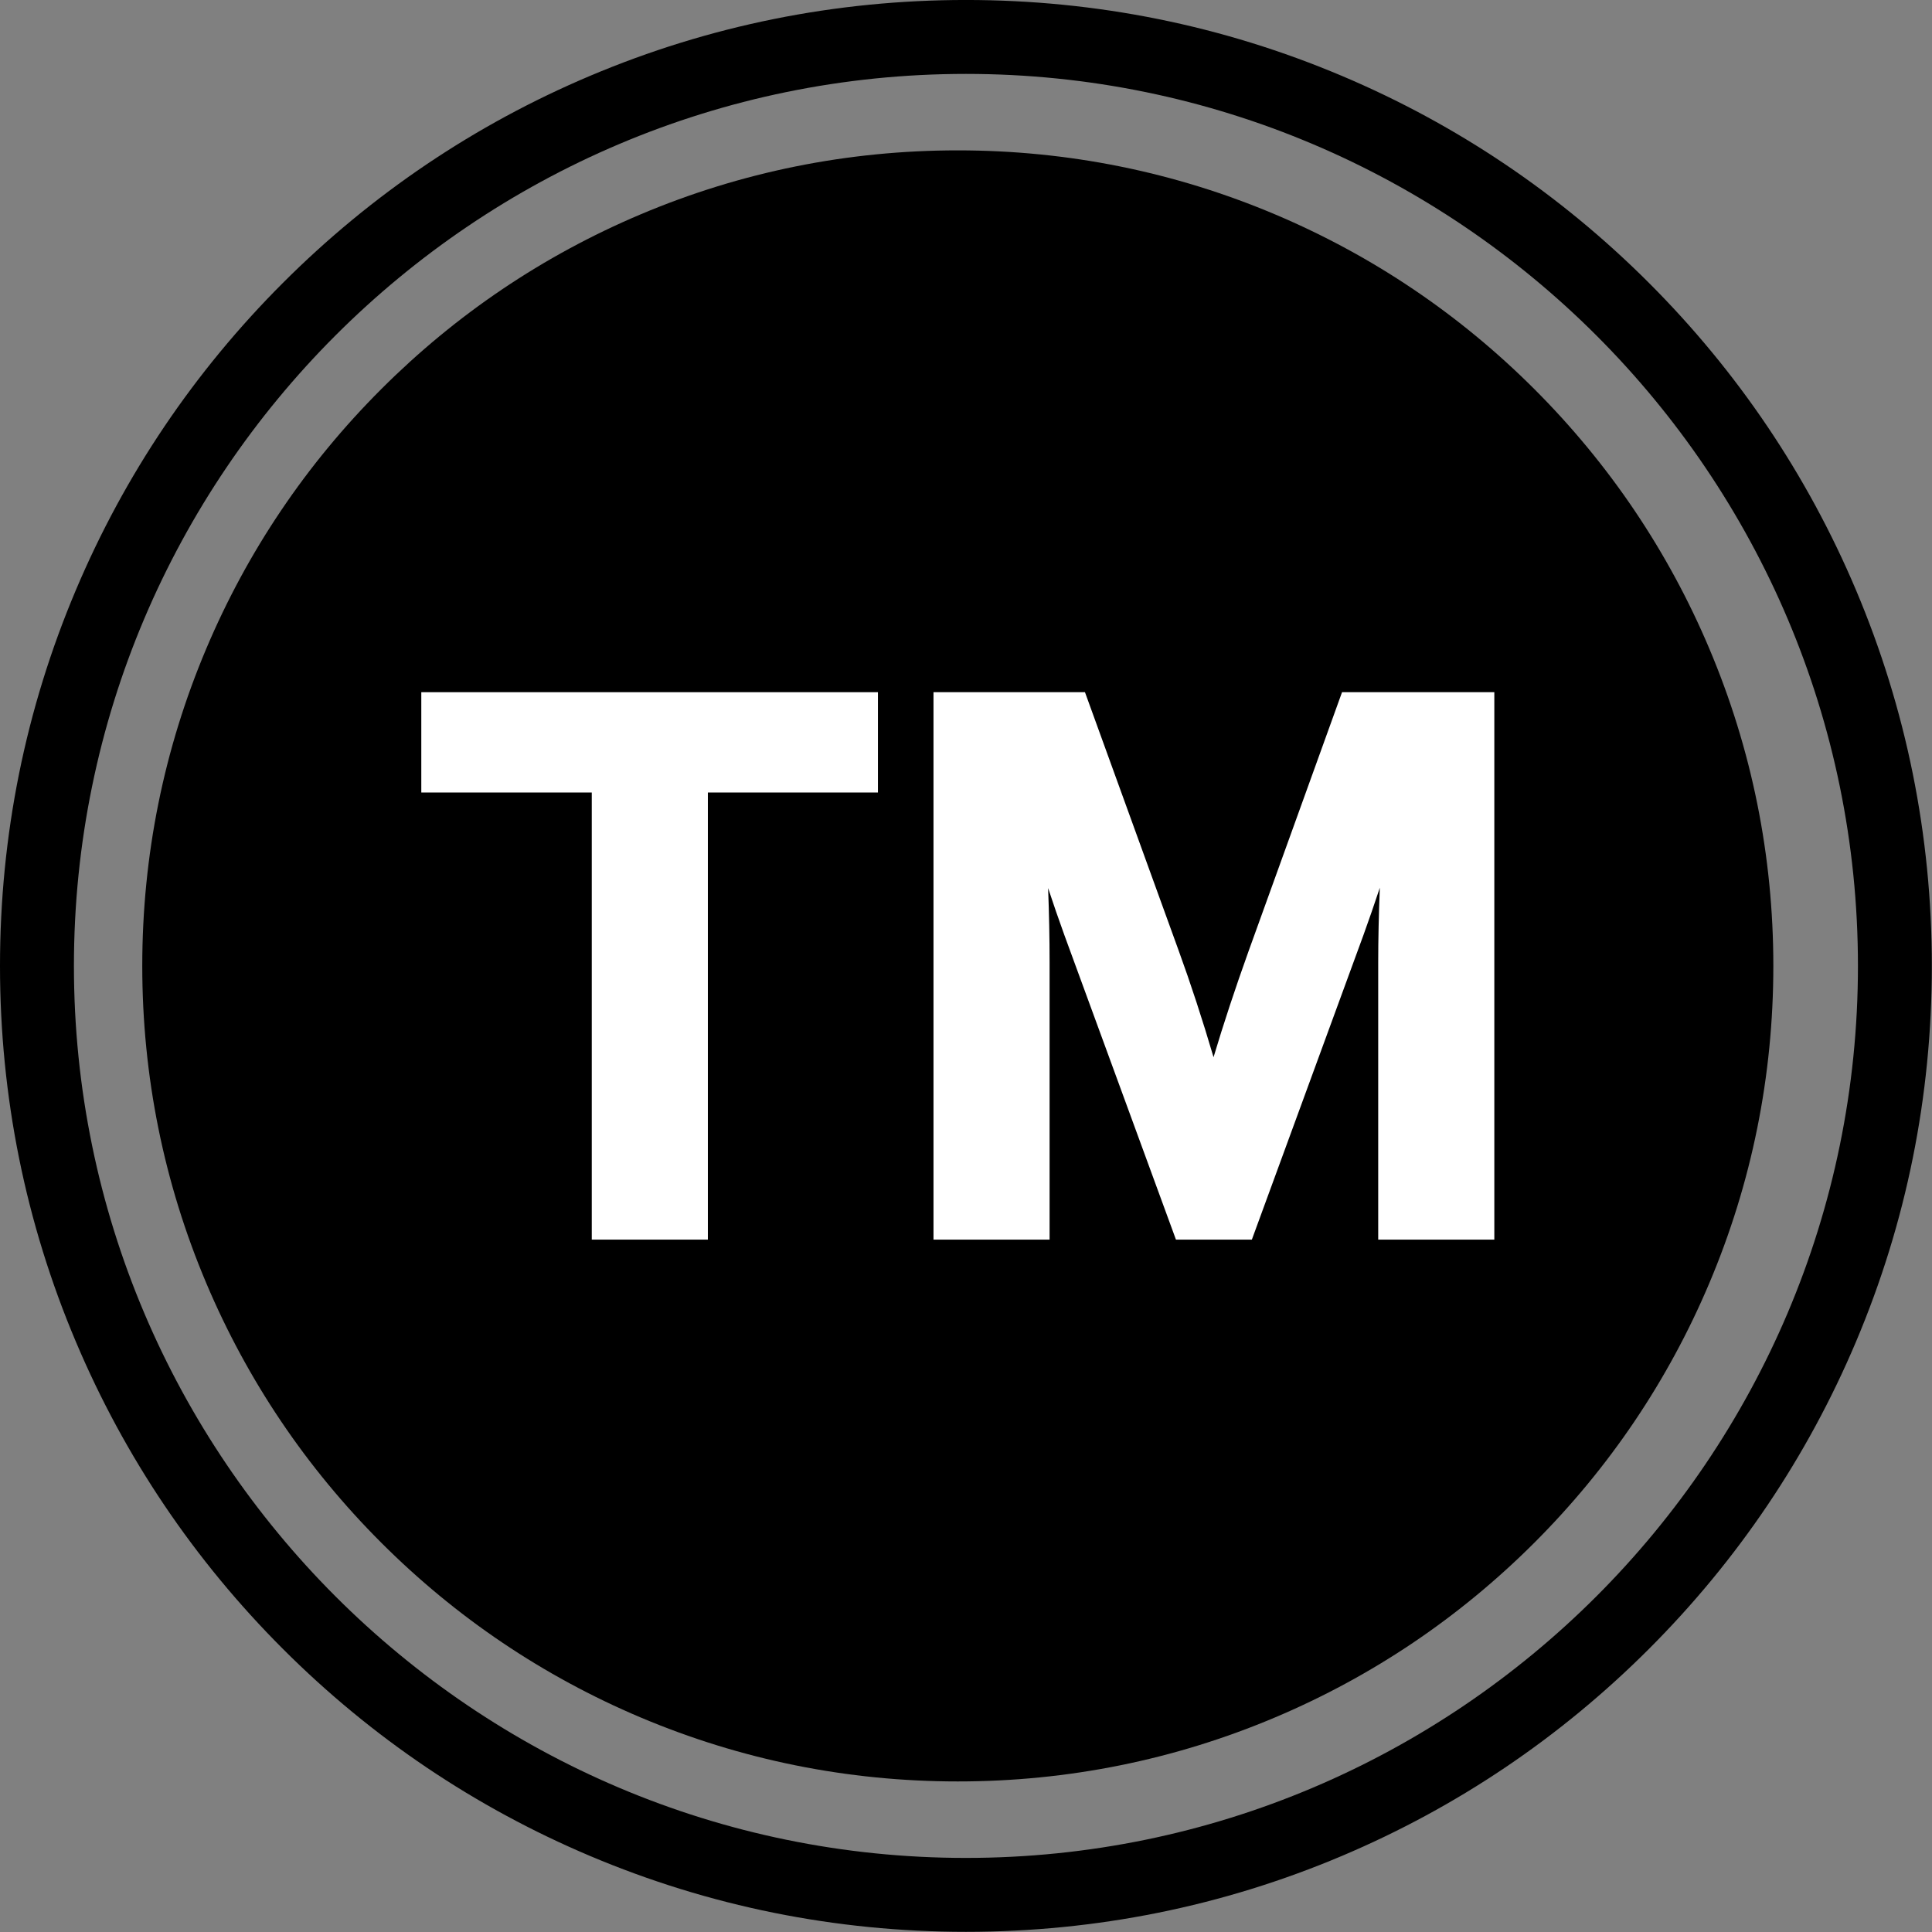
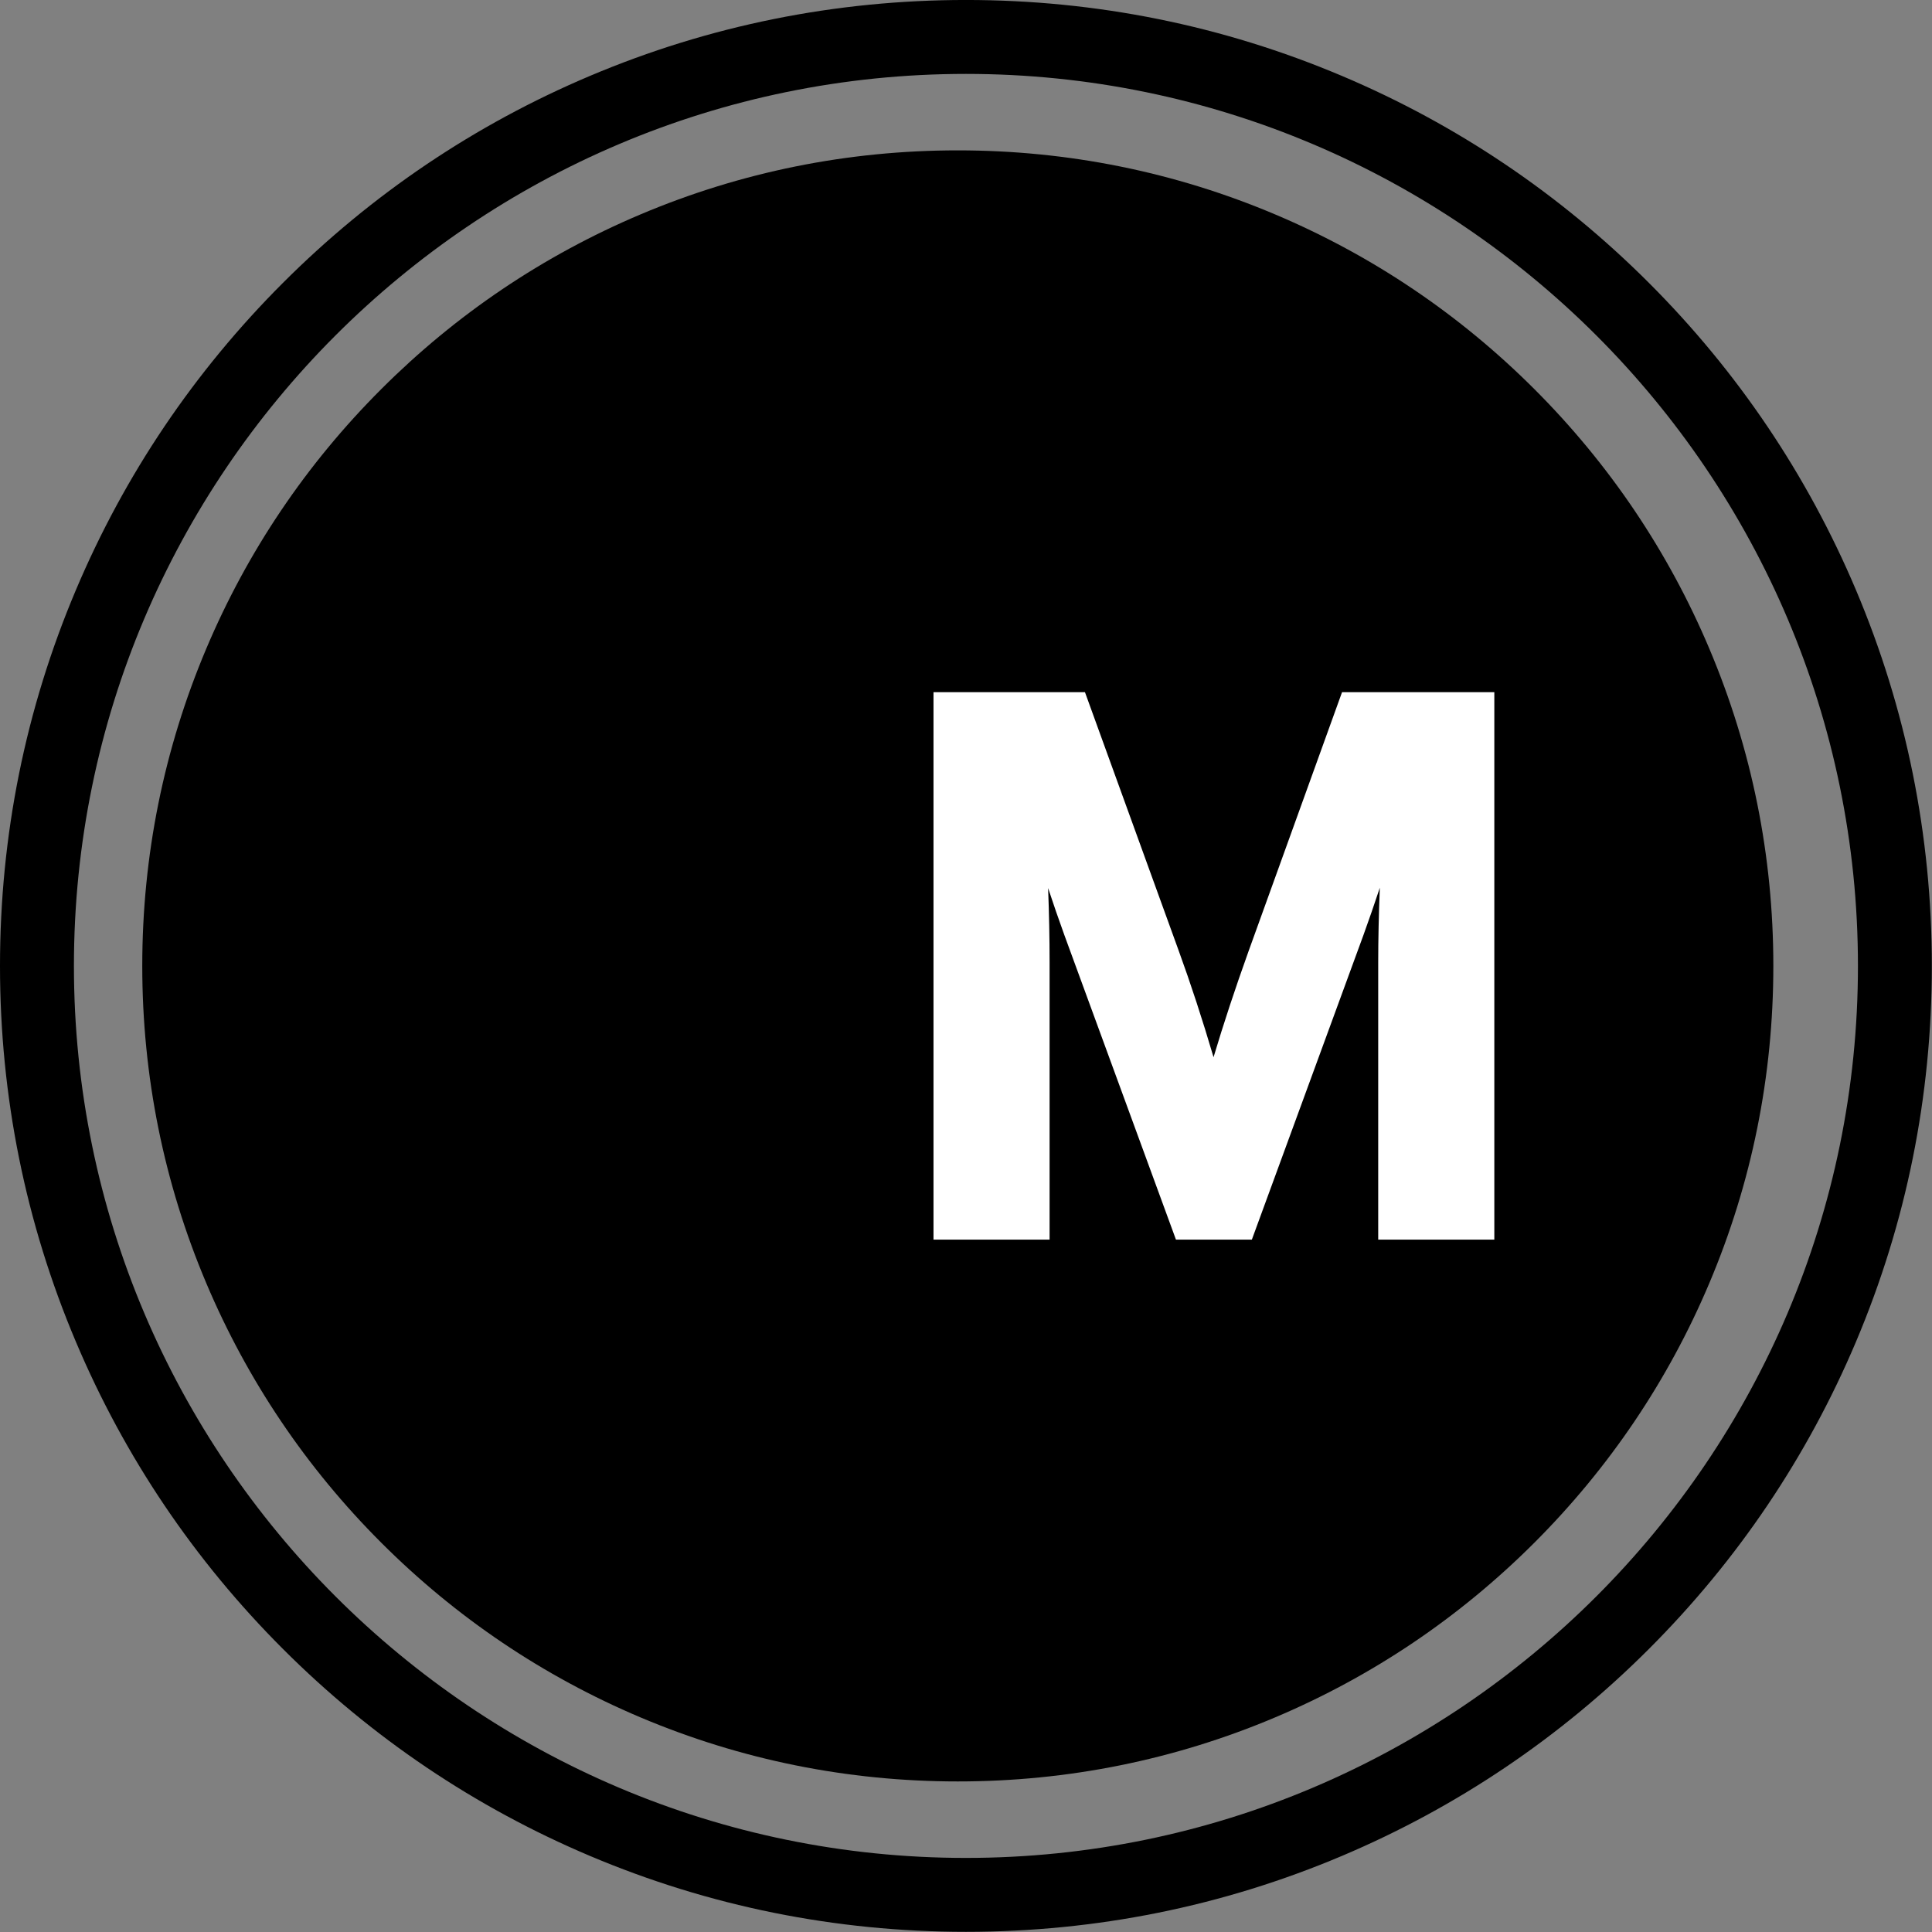
<svg xmlns="http://www.w3.org/2000/svg" height="342.0" preserveAspectRatio="xMidYMid meet" version="1.0" viewBox="0.0 0.0 342.0 342.0" width="342.0" zoomAndPan="magnify">
  <rect x="0.0" y="0.0" width="342.0" height="342.0" fill="#808080" stroke="none" />
  <defs>
    <clipPath id="a">
      <path d="M 0 0 L 341.969 0 L 341.969 341.969 L 0 341.969 Z M 0 0" />
    </clipPath>
  </defs>
  <g>
    <g id="change1_1">
      <path d="M 271.633 68.902 C 258.375 55.645 242.938 45.238 225.746 37.965 C 207.941 30.434 189.035 26.617 169.551 26.617 C 150.062 26.617 131.156 30.434 113.352 37.965 C 96.16 45.238 80.723 55.645 67.469 68.902 C 54.211 82.156 43.805 97.594 36.531 114.785 C 29 132.59 25.184 151.496 25.184 170.984 C 25.184 190.469 29 209.375 36.531 227.18 C 43.805 244.371 54.211 259.809 67.469 273.066 C 80.723 286.32 96.16 296.73 113.352 304 C 131.156 311.531 150.062 315.348 169.551 315.348 C 189.035 315.348 207.941 311.531 225.746 304 C 242.938 296.73 258.375 286.32 271.633 273.066 C 284.887 259.809 295.297 244.371 302.566 227.18 C 310.098 209.375 313.914 190.469 313.914 170.984 C 313.914 151.496 310.098 132.59 302.566 114.785 C 295.297 97.594 284.887 82.156 271.633 68.902" />
    </g>
    <g clip-path="url(#a)" id="change1_2">
      <path d="M 170.988 13.082 C 83.918 13.082 13.086 83.914 13.086 170.984 C 13.086 258.051 83.918 328.887 170.988 328.887 C 258.055 328.887 328.891 258.051 328.891 170.984 C 328.891 83.914 258.055 13.082 170.988 13.082 Z M 170.988 341.969 C 147.906 341.969 125.516 337.449 104.43 328.531 C 84.066 319.918 65.781 307.59 50.082 291.891 C 34.379 276.188 22.051 257.902 13.441 237.539 C 4.52 216.457 0 194.062 0 170.984 C 0 147.902 4.52 125.512 13.441 104.426 C 22.051 84.062 34.379 65.777 50.082 50.078 C 65.781 34.375 84.066 22.047 104.43 13.438 C 125.516 4.52 147.906 -0.004 170.988 -0.004 C 194.066 -0.004 216.461 4.52 237.547 13.438 C 257.906 22.047 276.191 34.375 291.895 50.078 C 307.594 65.777 319.922 84.062 328.535 104.426 C 337.453 125.512 341.973 147.902 341.973 170.984 C 341.973 194.062 337.453 216.457 328.535 237.539 C 319.922 257.902 307.594 276.188 291.895 291.891 C 276.191 307.59 257.906 319.918 237.547 328.531 C 216.461 337.449 194.066 341.969 170.988 341.969" />
    </g>
    <g id="change2_1">
-       <path d="M 74.578 140.289 L 104.754 140.289 L 104.754 219.434 L 125.305 219.434 L 125.305 140.289 L 155.41 140.289 L 155.41 122.531 L 74.578 122.531 L 74.578 140.289" fill="#fff" />
-     </g>
+       </g>
    <g id="change2_2">
      <path d="M 237.566 122.531 L 221.02 168.375 C 218.672 174.918 216.59 181.215 214.82 187.145 C 212.855 180.469 210.77 174.098 208.605 168.16 L 192.059 122.531 L 165.246 122.531 L 165.246 219.434 L 185.797 219.434 L 185.797 170.285 C 185.797 166.133 185.711 161.758 185.535 157.207 C 186.453 159.988 187.414 162.77 188.402 165.496 L 208.164 219.434 L 221.602 219.434 L 241.367 165.492 C 242.359 162.754 243.324 159.953 244.254 157.148 C 244.066 161.93 243.969 166.348 243.969 170.355 L 243.969 219.434 L 264.523 219.434 L 264.523 122.531 L 237.566 122.531" fill="#fff" />
    </g>
  </g>
</svg>